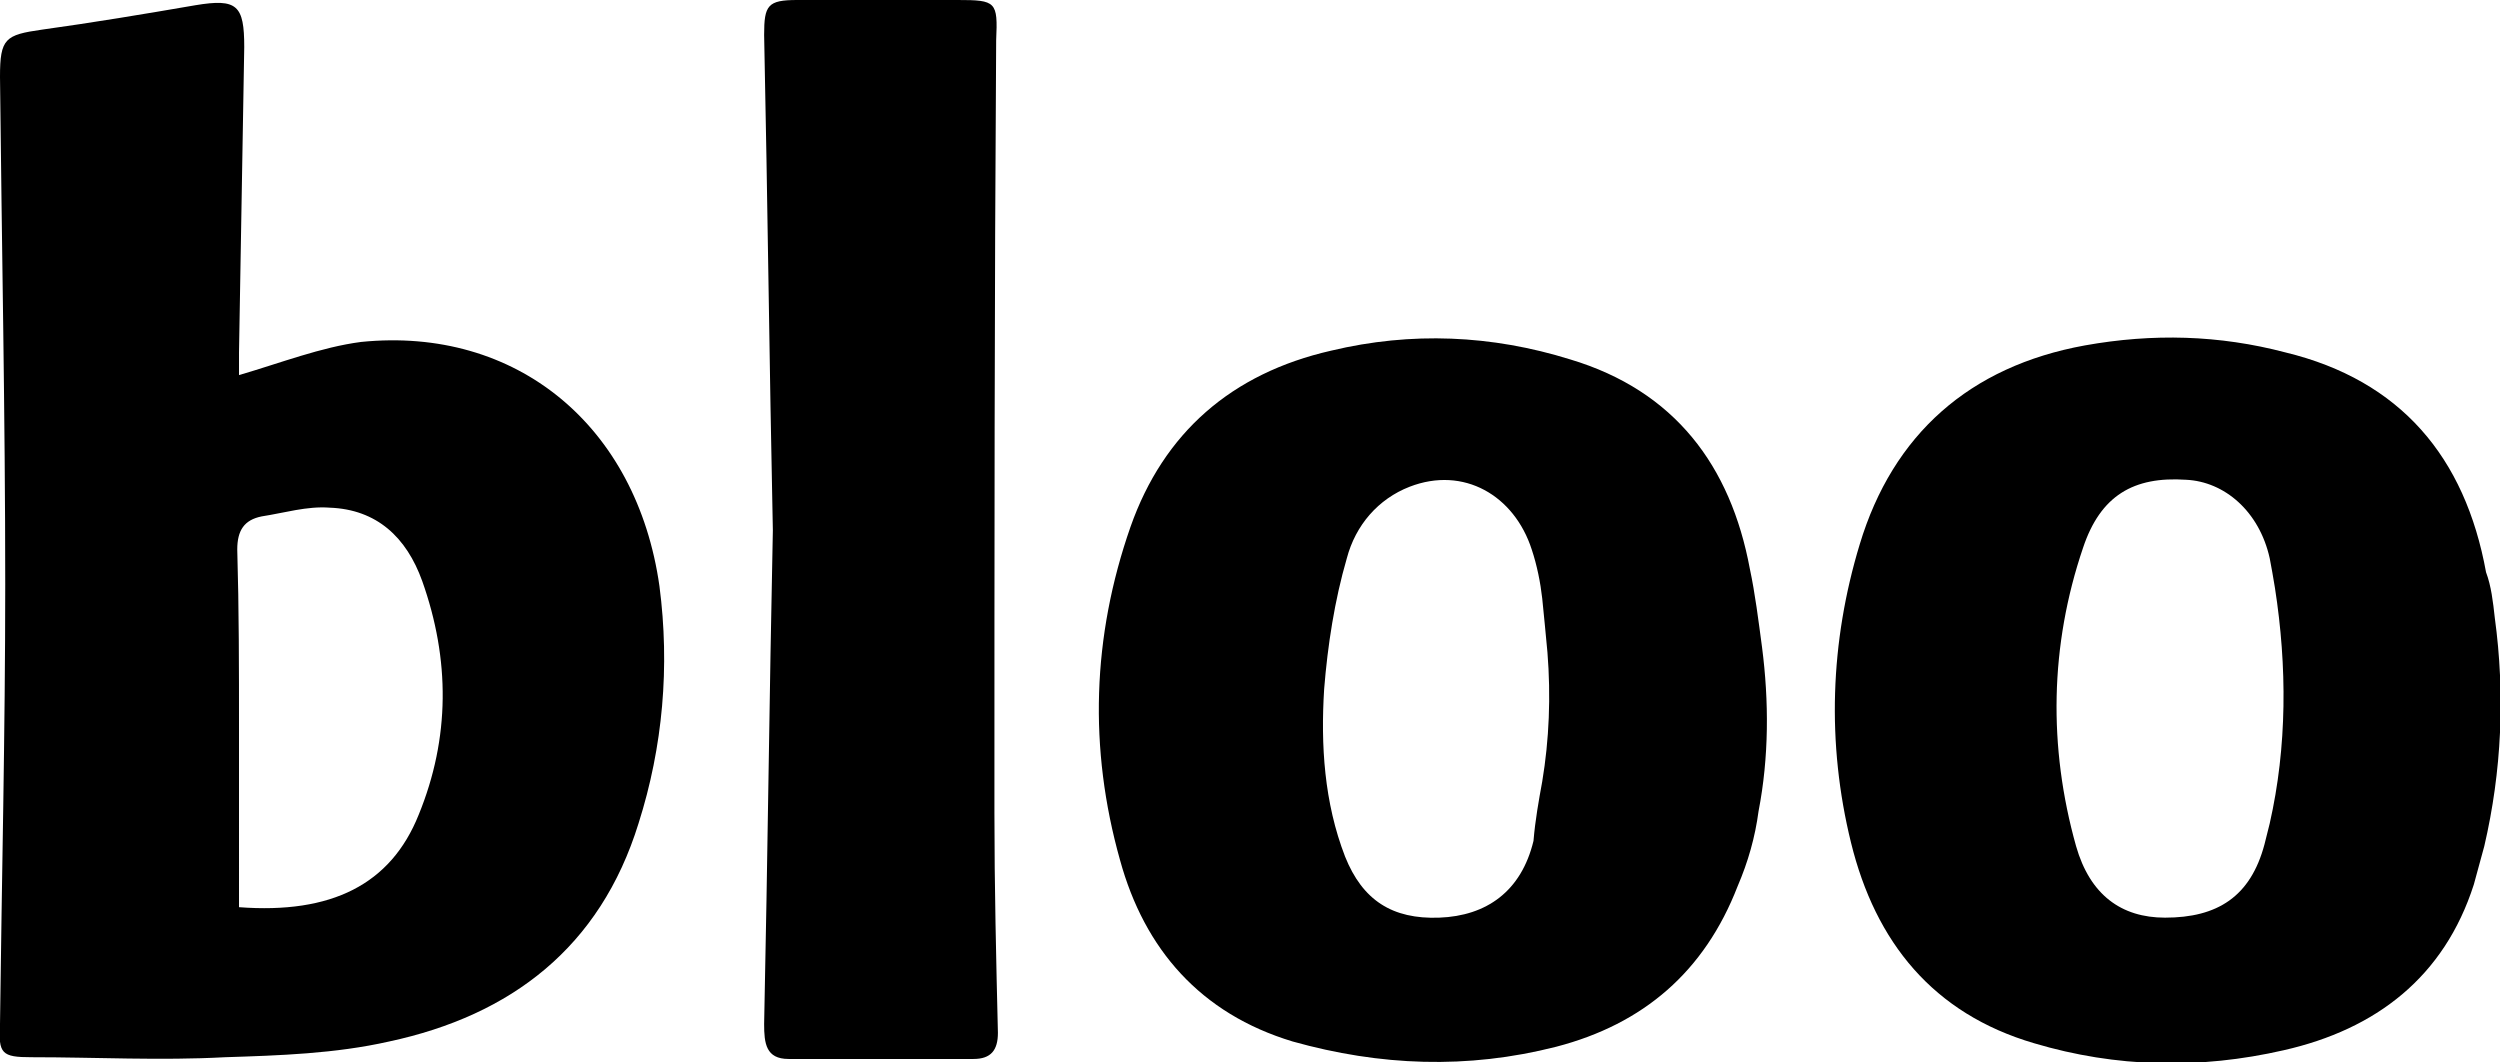
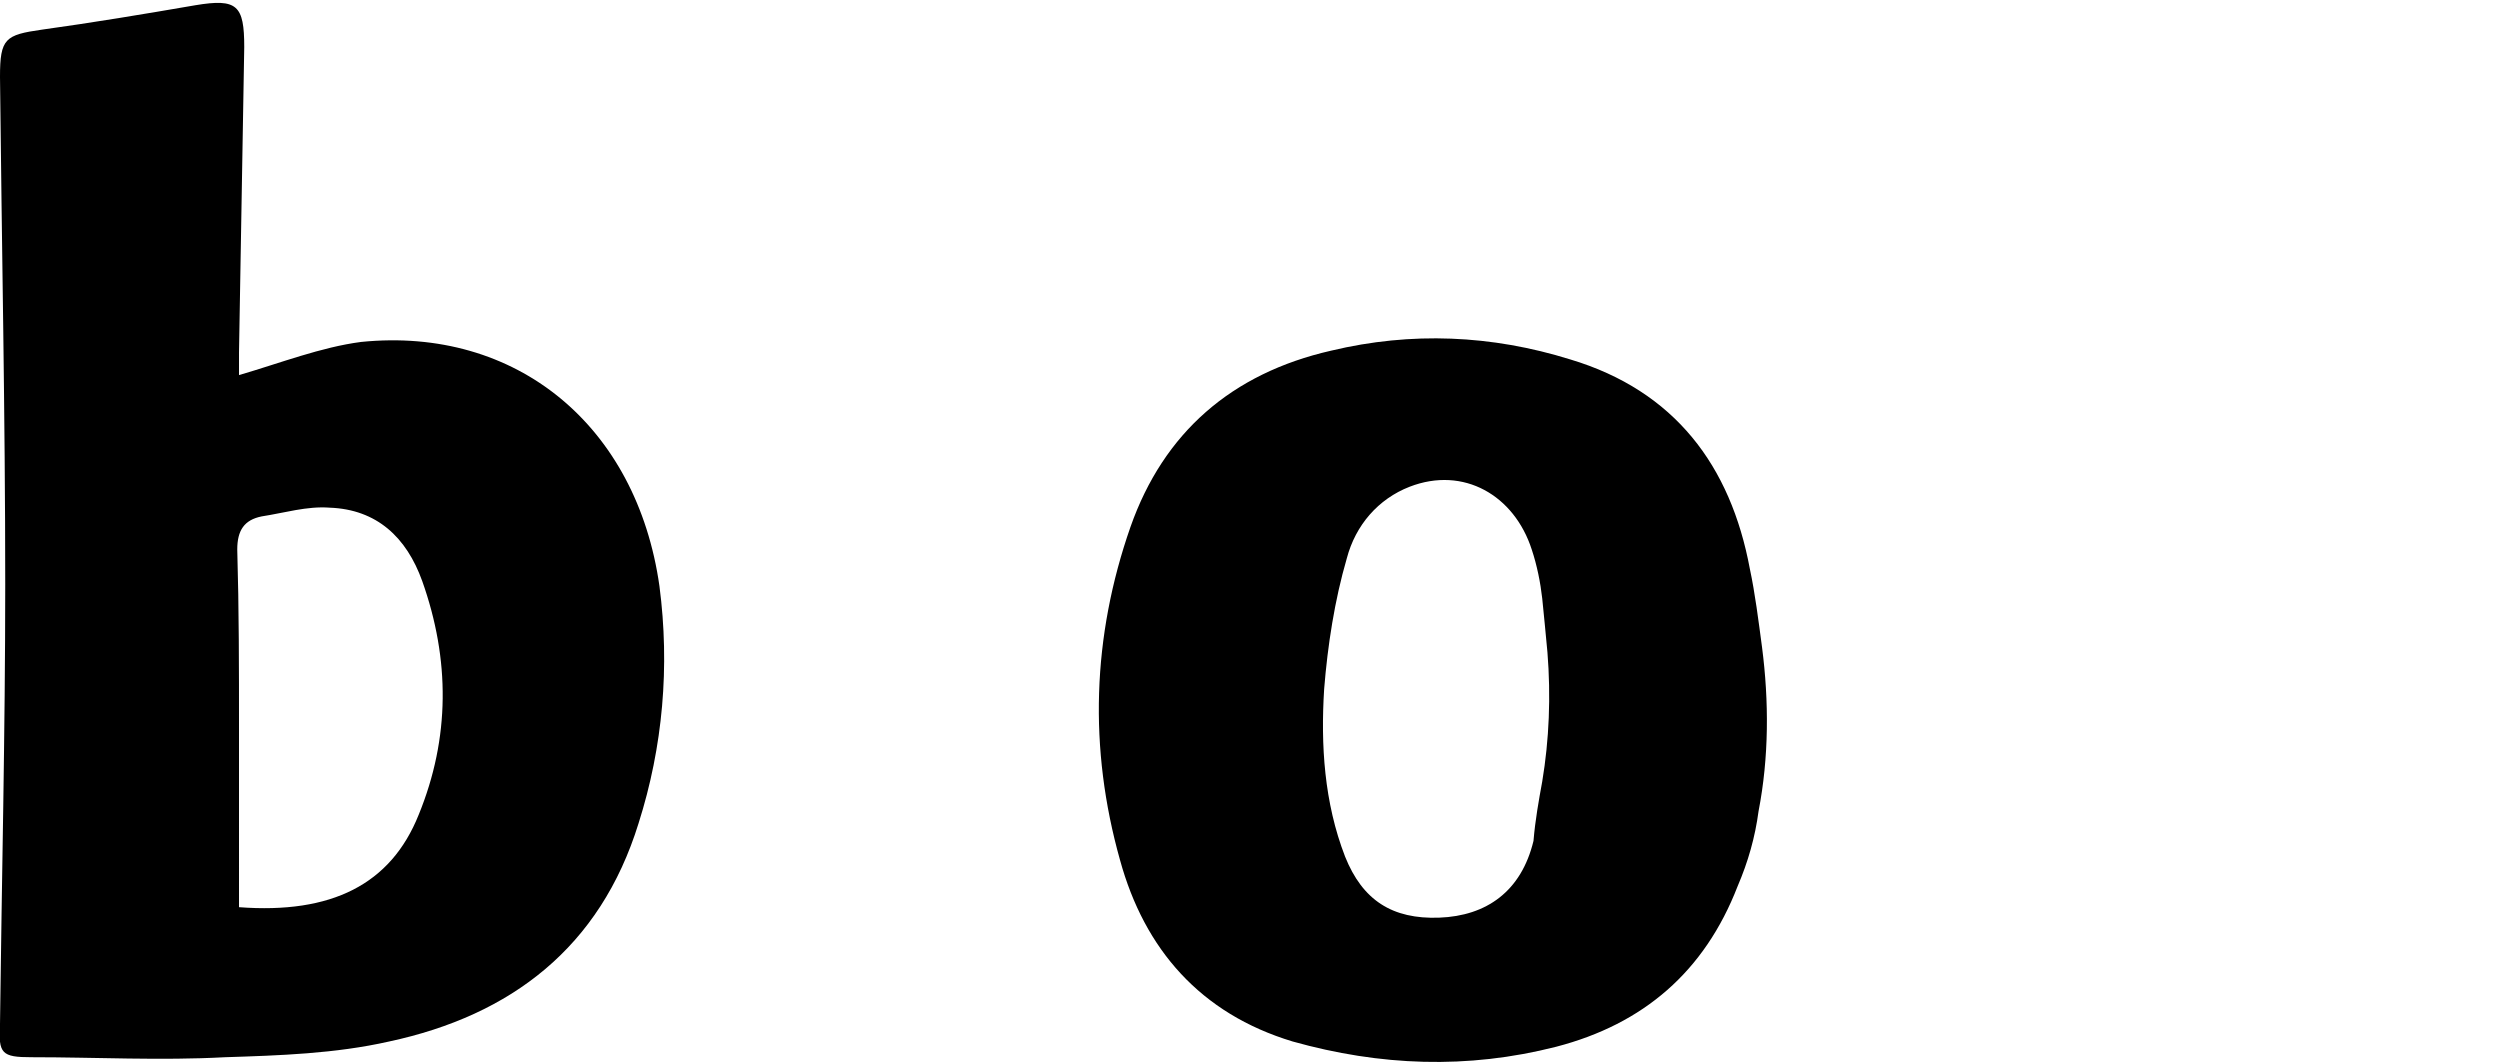
<svg xmlns="http://www.w3.org/2000/svg" version="1.1" id="Layer_1" x="0px" y="0px" viewBox="0 0 143.3 60.9" style="enable-background:new 0 0 143.3 60.9;" xml:space="preserve">
  <g>
    <path d="M13.7,21.5c2.4-0.7,4.7-1.6,7-1.9c8.9-0.9,15.8,4.8,17.1,14c0.6,4.6,0.2,9.2-1.2,13.6c-2.2,7.1-7.3,11-14.3,12.5   c-3.1,0.7-6.3,0.8-9.4,0.9c-3.7,0.2-7.4,0-11.1,0c-1.7,0-1.9-0.2-1.8-1.9C0.1,50.4,0.3,42,0.3,33.5c0-9.7-0.2-19.4-0.3-29.1   C0,2.2,0.3,2,2.4,1.7c2.9-0.4,5.9-0.9,8.8-1.4C13.6-0.1,14,0.3,14,2.7c-0.1,5.8-0.2,11.6-0.3,17.5C13.7,20.7,13.7,21.2,13.7,21.5z    M13.7,52c5.3,0.4,8.7-1.3,10.3-5.3c1.8-4.4,1.8-8.9,0.2-13.4c-0.9-2.5-2.6-4.1-5.3-4.2c-1.3-0.1-2.6,0.3-3.9,0.5   c-1,0.2-1.4,0.8-1.4,1.9c0.1,3.4,0.1,6.9,0.1,10.3C13.7,45.2,13.7,48.6,13.7,52z" />
    <path d="M101,37.1c0.4,3.1,0.4,6.3-0.2,9.4c-0.2,1.5-0.6,2.9-1.2,4.3c-1.9,4.9-5.4,7.9-10.4,9.2c-5.1,1.3-10.1,1.1-15.1-0.3   c-5.3-1.6-8.5-5.3-9.9-10.4c-1.8-6.4-1.6-12.8,0.6-19.1c1.9-5.4,5.8-8.8,11.5-10.1c4.6-1.1,9.2-0.9,13.7,0.5c6,1.8,9.2,6.1,10.3,12   C100.6,34,100.8,35.6,101,37.1z M88.4,44.8c0.4-2.4,0.5-4.9,0.3-7.4c-0.1-1.1-0.2-2.1-0.3-3.1c-0.1-0.9-0.3-1.9-0.6-2.8   c-1-3.1-3.9-4.8-7-3.6c-1.8,0.7-3.1,2.2-3.6,4.1c-0.7,2.4-1.1,5-1.3,7.5c-0.2,3.2,0,6.5,1.2,9.6c1,2.5,2.7,3.6,5.4,3.5   c2.7-0.1,4.7-1.5,5.4-4.4C88,47,88.2,45.9,88.4,44.8z" />
-     <path d="M143,35.4c0.6,4.4,0.4,8.8-0.6,13.1c-0.2,0.7-0.4,1.5-0.6,2.2c-1.7,5.3-5.6,8.3-10.9,9.5c-4.8,1.1-9.6,1-14.3-0.4   c-5.8-1.7-9.1-5.8-10.5-11.5c-1.4-5.7-1.2-11.5,0.5-17.1c1.9-6.3,6.3-10.2,12.9-11.4c3.9-0.7,7.7-0.6,11.5,0.4   c6.6,1.6,10.3,6,11.5,12.6C142.8,33.6,142.9,34.5,143,35.4z M130.1,47.2c1-4.4,1-9,0.3-13.5c-0.1-0.6-0.2-1.2-0.3-1.7   c-0.6-2.7-2.6-4.4-4.8-4.5c-3-0.2-4.9,0.9-5.9,3.9c-1.9,5.6-2,11.4-0.4,17.1c0.8,2.8,2.6,4.1,5.1,4.1c3,0,4.9-1.2,5.7-4.2   C129.9,48,130,47.6,130.1,47.2z" />
-     <path d="M44.3,30.4C44.1,20.9,44,11.5,43.8,2c0-1.7,0.2-2,1.9-2c3.1,0,6.2,0,9.2,0c2.2,0,2.3,0.1,2.2,2.3   c-0.1,14.8-0.1,29.5-0.1,44.3c0,4.2,0.1,8.4,0.2,12.6c0,1-0.4,1.5-1.4,1.5c-3.5,0-7.1,0-10.6,0c-1.3,0-1.4-0.9-1.4-2   C44,49.3,44.1,39.9,44.3,30.4z" />
  </g>
</svg>